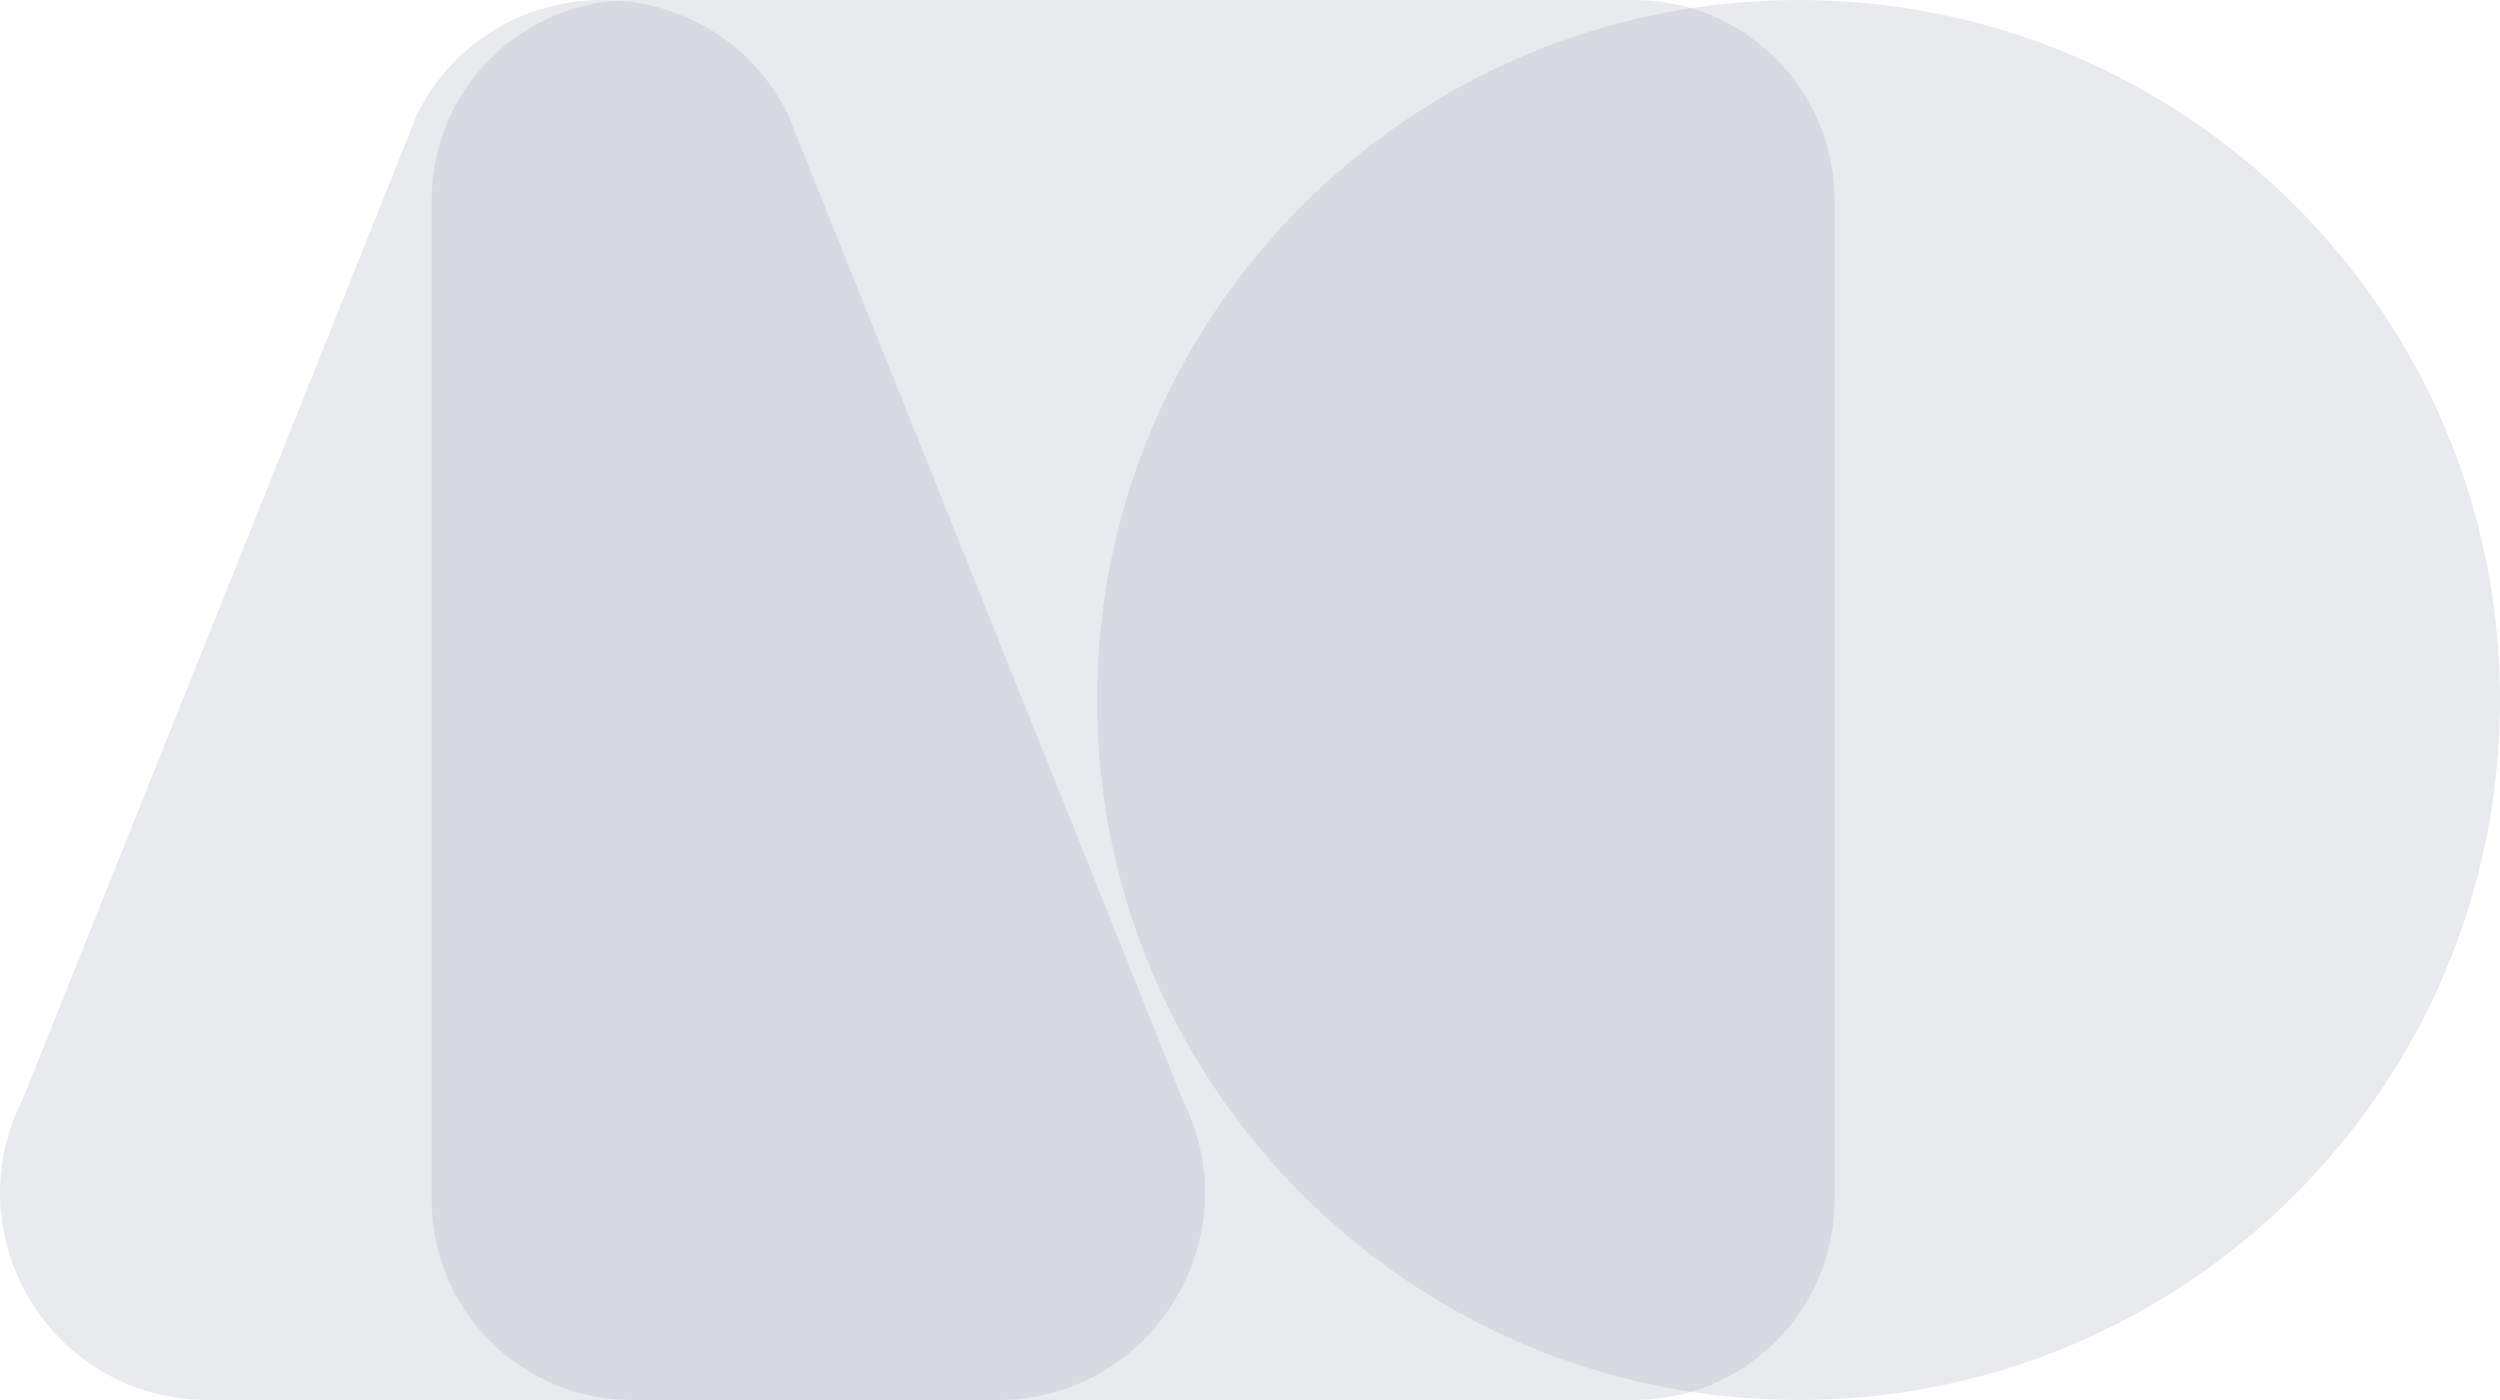
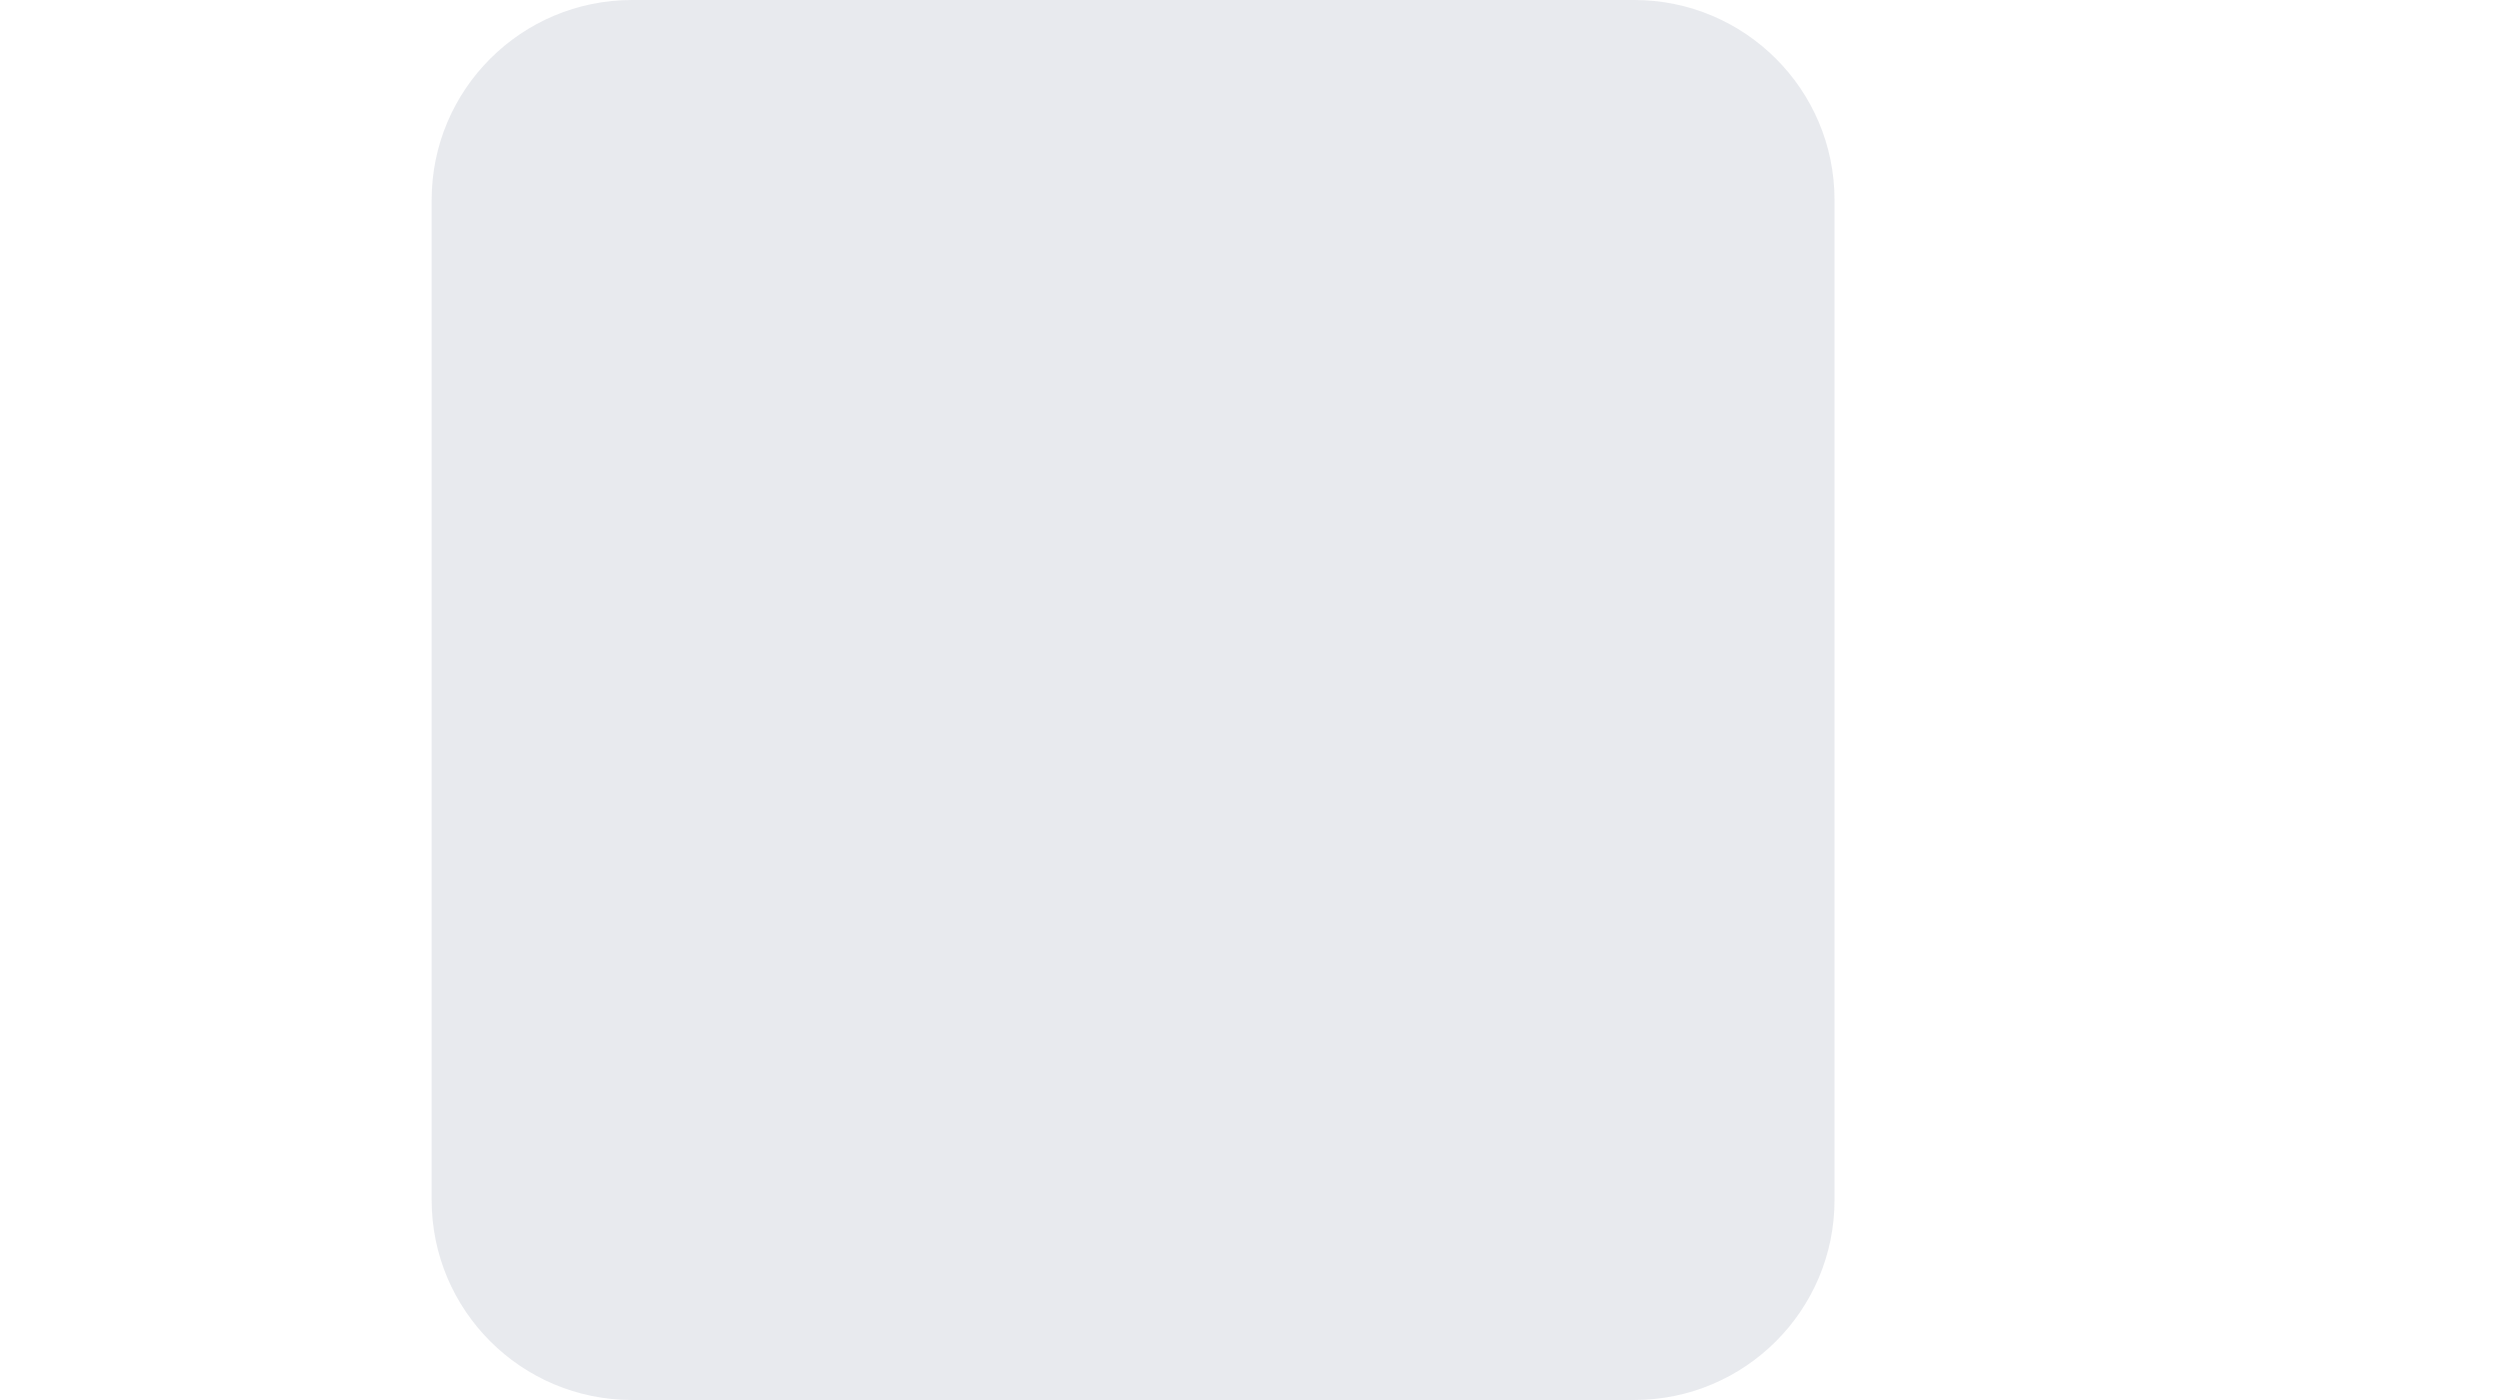
<svg xmlns="http://www.w3.org/2000/svg" width="100" height="56" viewBox="0 0 100 56" fill="none">
-   <path opacity="0.5" d="M0.887 44.018L16.68 4.577C19.737 -1.526 28.464 -1.526 31.522 4.577L47.315 44.018C50.073 49.523 46.062 56 39.894 56H8.308C2.14 56 -1.872 49.523 0.887 44.018Z" fill="#A5AFBF" fill-opacity="0.5" />
  <path opacity="0.5" d="M17.266 8C17.266 3.582 20.855 0 25.283 0H65.365C69.792 0 73.381 3.582 73.381 8V48C73.381 52.418 69.792 56 65.365 56H25.283C20.855 56 17.266 52.418 17.266 48V8Z" fill="#A5AFBF" fill-opacity="0.5" />
-   <path opacity="0.5" d="M43.885 28C43.885 12.536 56.447 0 71.943 0V0C87.439 0 100 12.536 100 28V28C100 43.464 87.439 56 71.943 56V56C56.447 56 43.885 43.464 43.885 28V28Z" fill="#A5AFBF" fill-opacity="0.5" />
</svg>